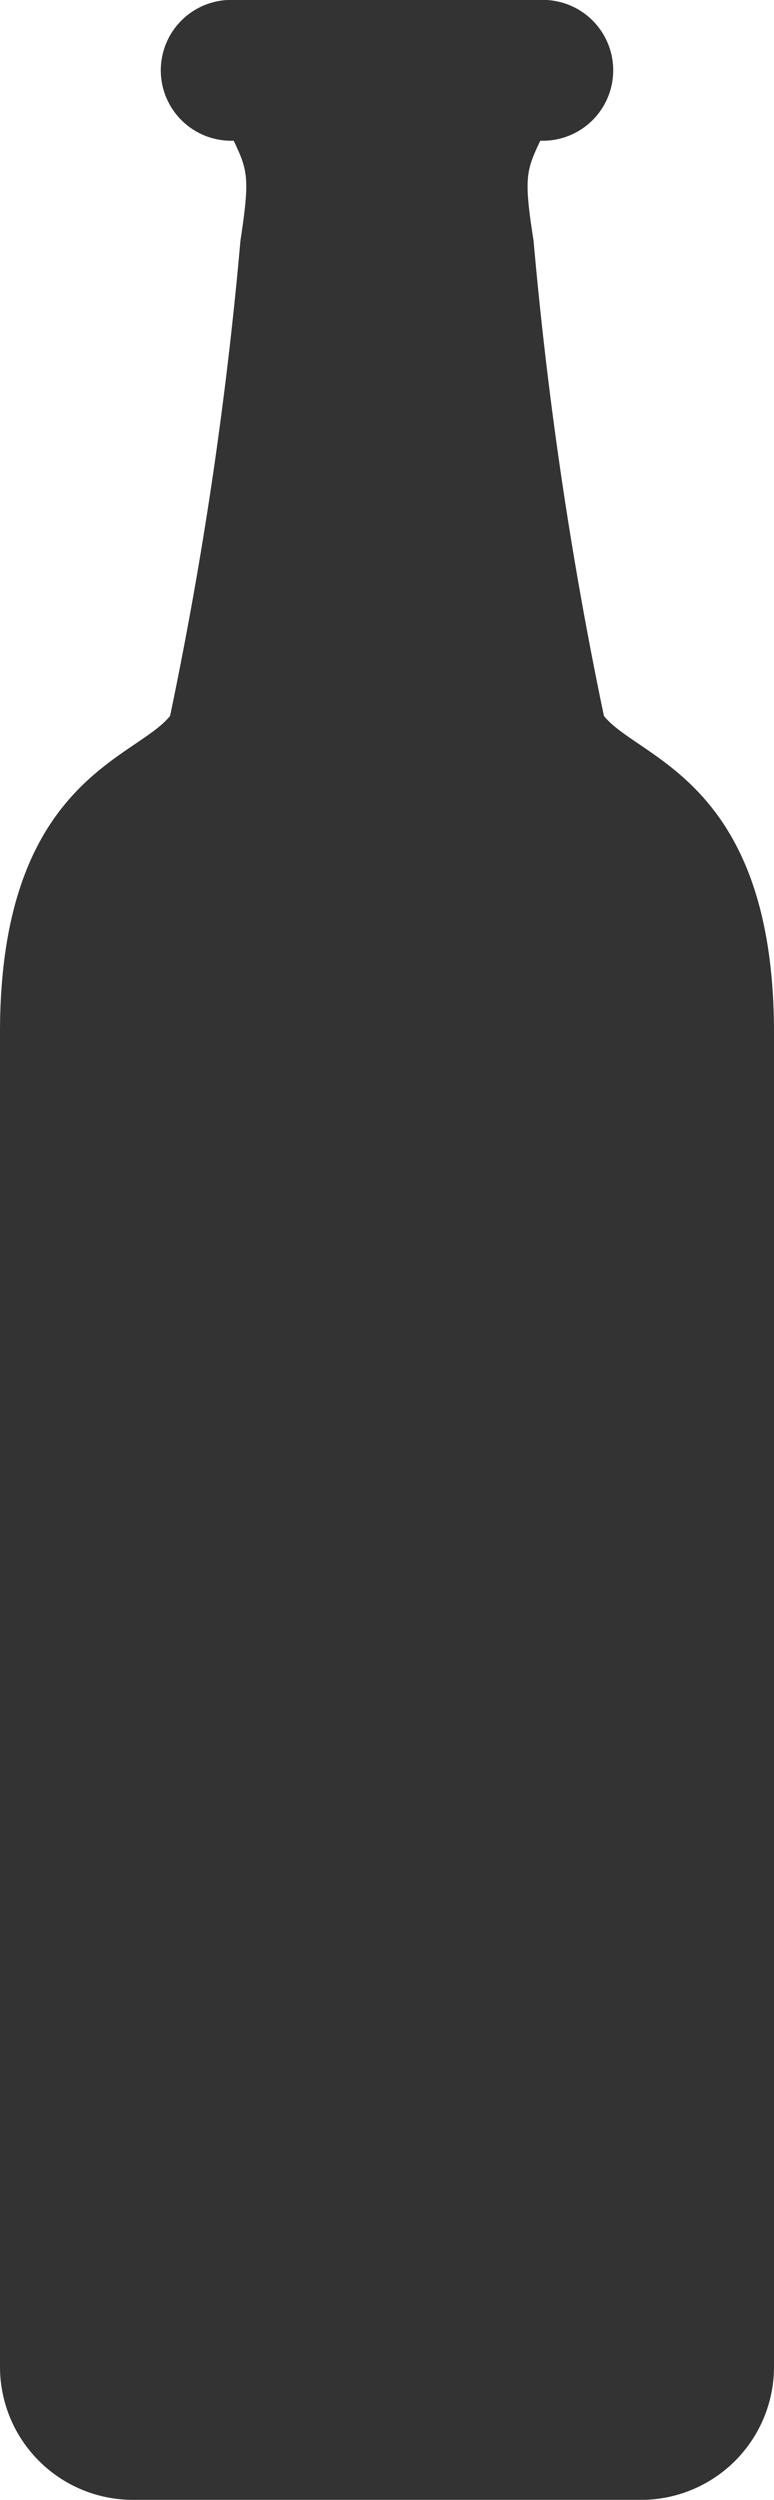
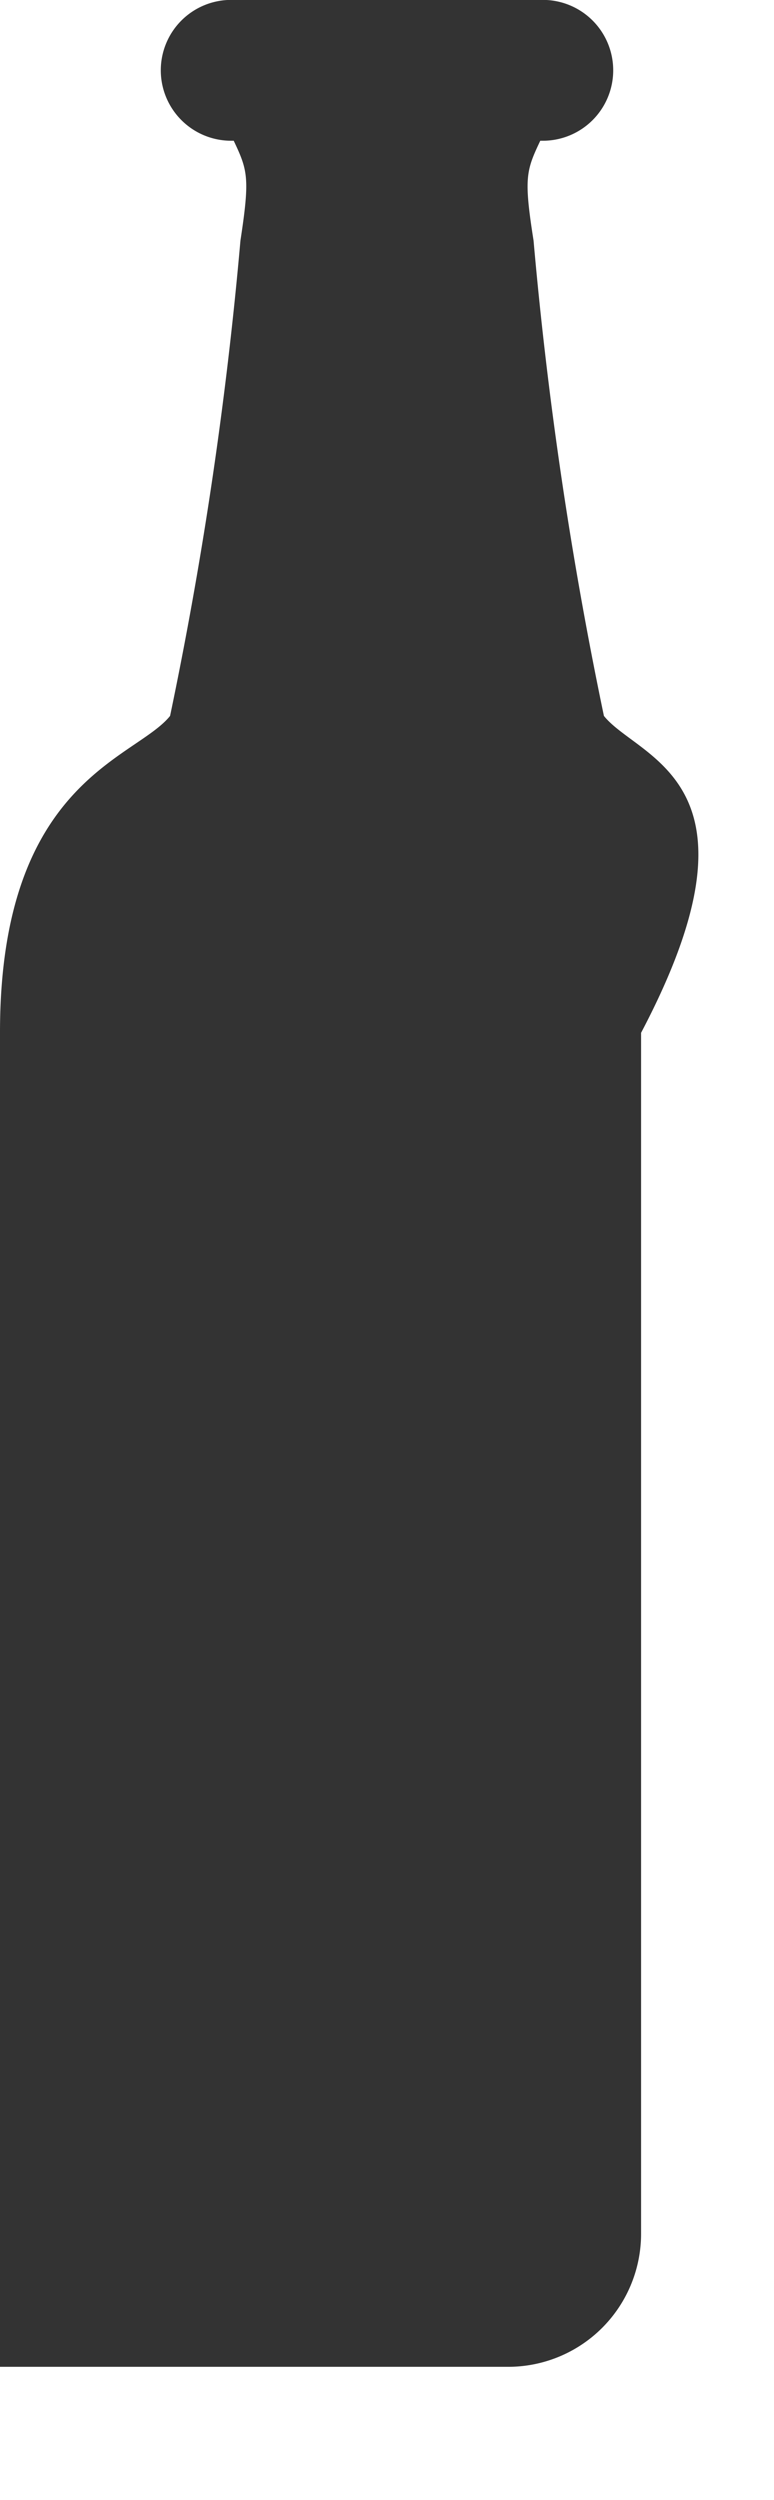
<svg xmlns="http://www.w3.org/2000/svg" width="7.832" height="25.275" viewBox="0 0 7.832 25.275">
  <g id="ビンビール" transform="translate(-176.676)">
-     <path id="パス_106" data-name="パス 106" d="M182.787,7.238a41.09,41.09,0,0,1-.712-4.806c-.1-.633-.075-.707.068-1.009h.026a.712.712,0,0,0,0-1.424h-3.154a.712.712,0,1,0,0,1.424h.026c.142.3.165.375.068,1.009a41.09,41.09,0,0,1-.712,4.806c-.352.439-1.721.653-1.721,3.2V23.929a1.345,1.345,0,0,0,1.345,1.345h5.141a1.345,1.345,0,0,0,1.346-1.345V10.442C184.508,7.891,183.139,7.678,182.787,7.238Z" fill="#333" />
+     <path id="パス_106" data-name="パス 106" d="M182.787,7.238a41.09,41.09,0,0,1-.712-4.806c-.1-.633-.075-.707.068-1.009h.026a.712.712,0,0,0,0-1.424h-3.154a.712.712,0,1,0,0,1.424h.026c.142.3.165.375.068,1.009a41.09,41.09,0,0,1-.712,4.806c-.352.439-1.721.653-1.721,3.2V23.929h5.141a1.345,1.345,0,0,0,1.346-1.345V10.442C184.508,7.891,183.139,7.678,182.787,7.238Z" fill="#333" />
  </g>
</svg>